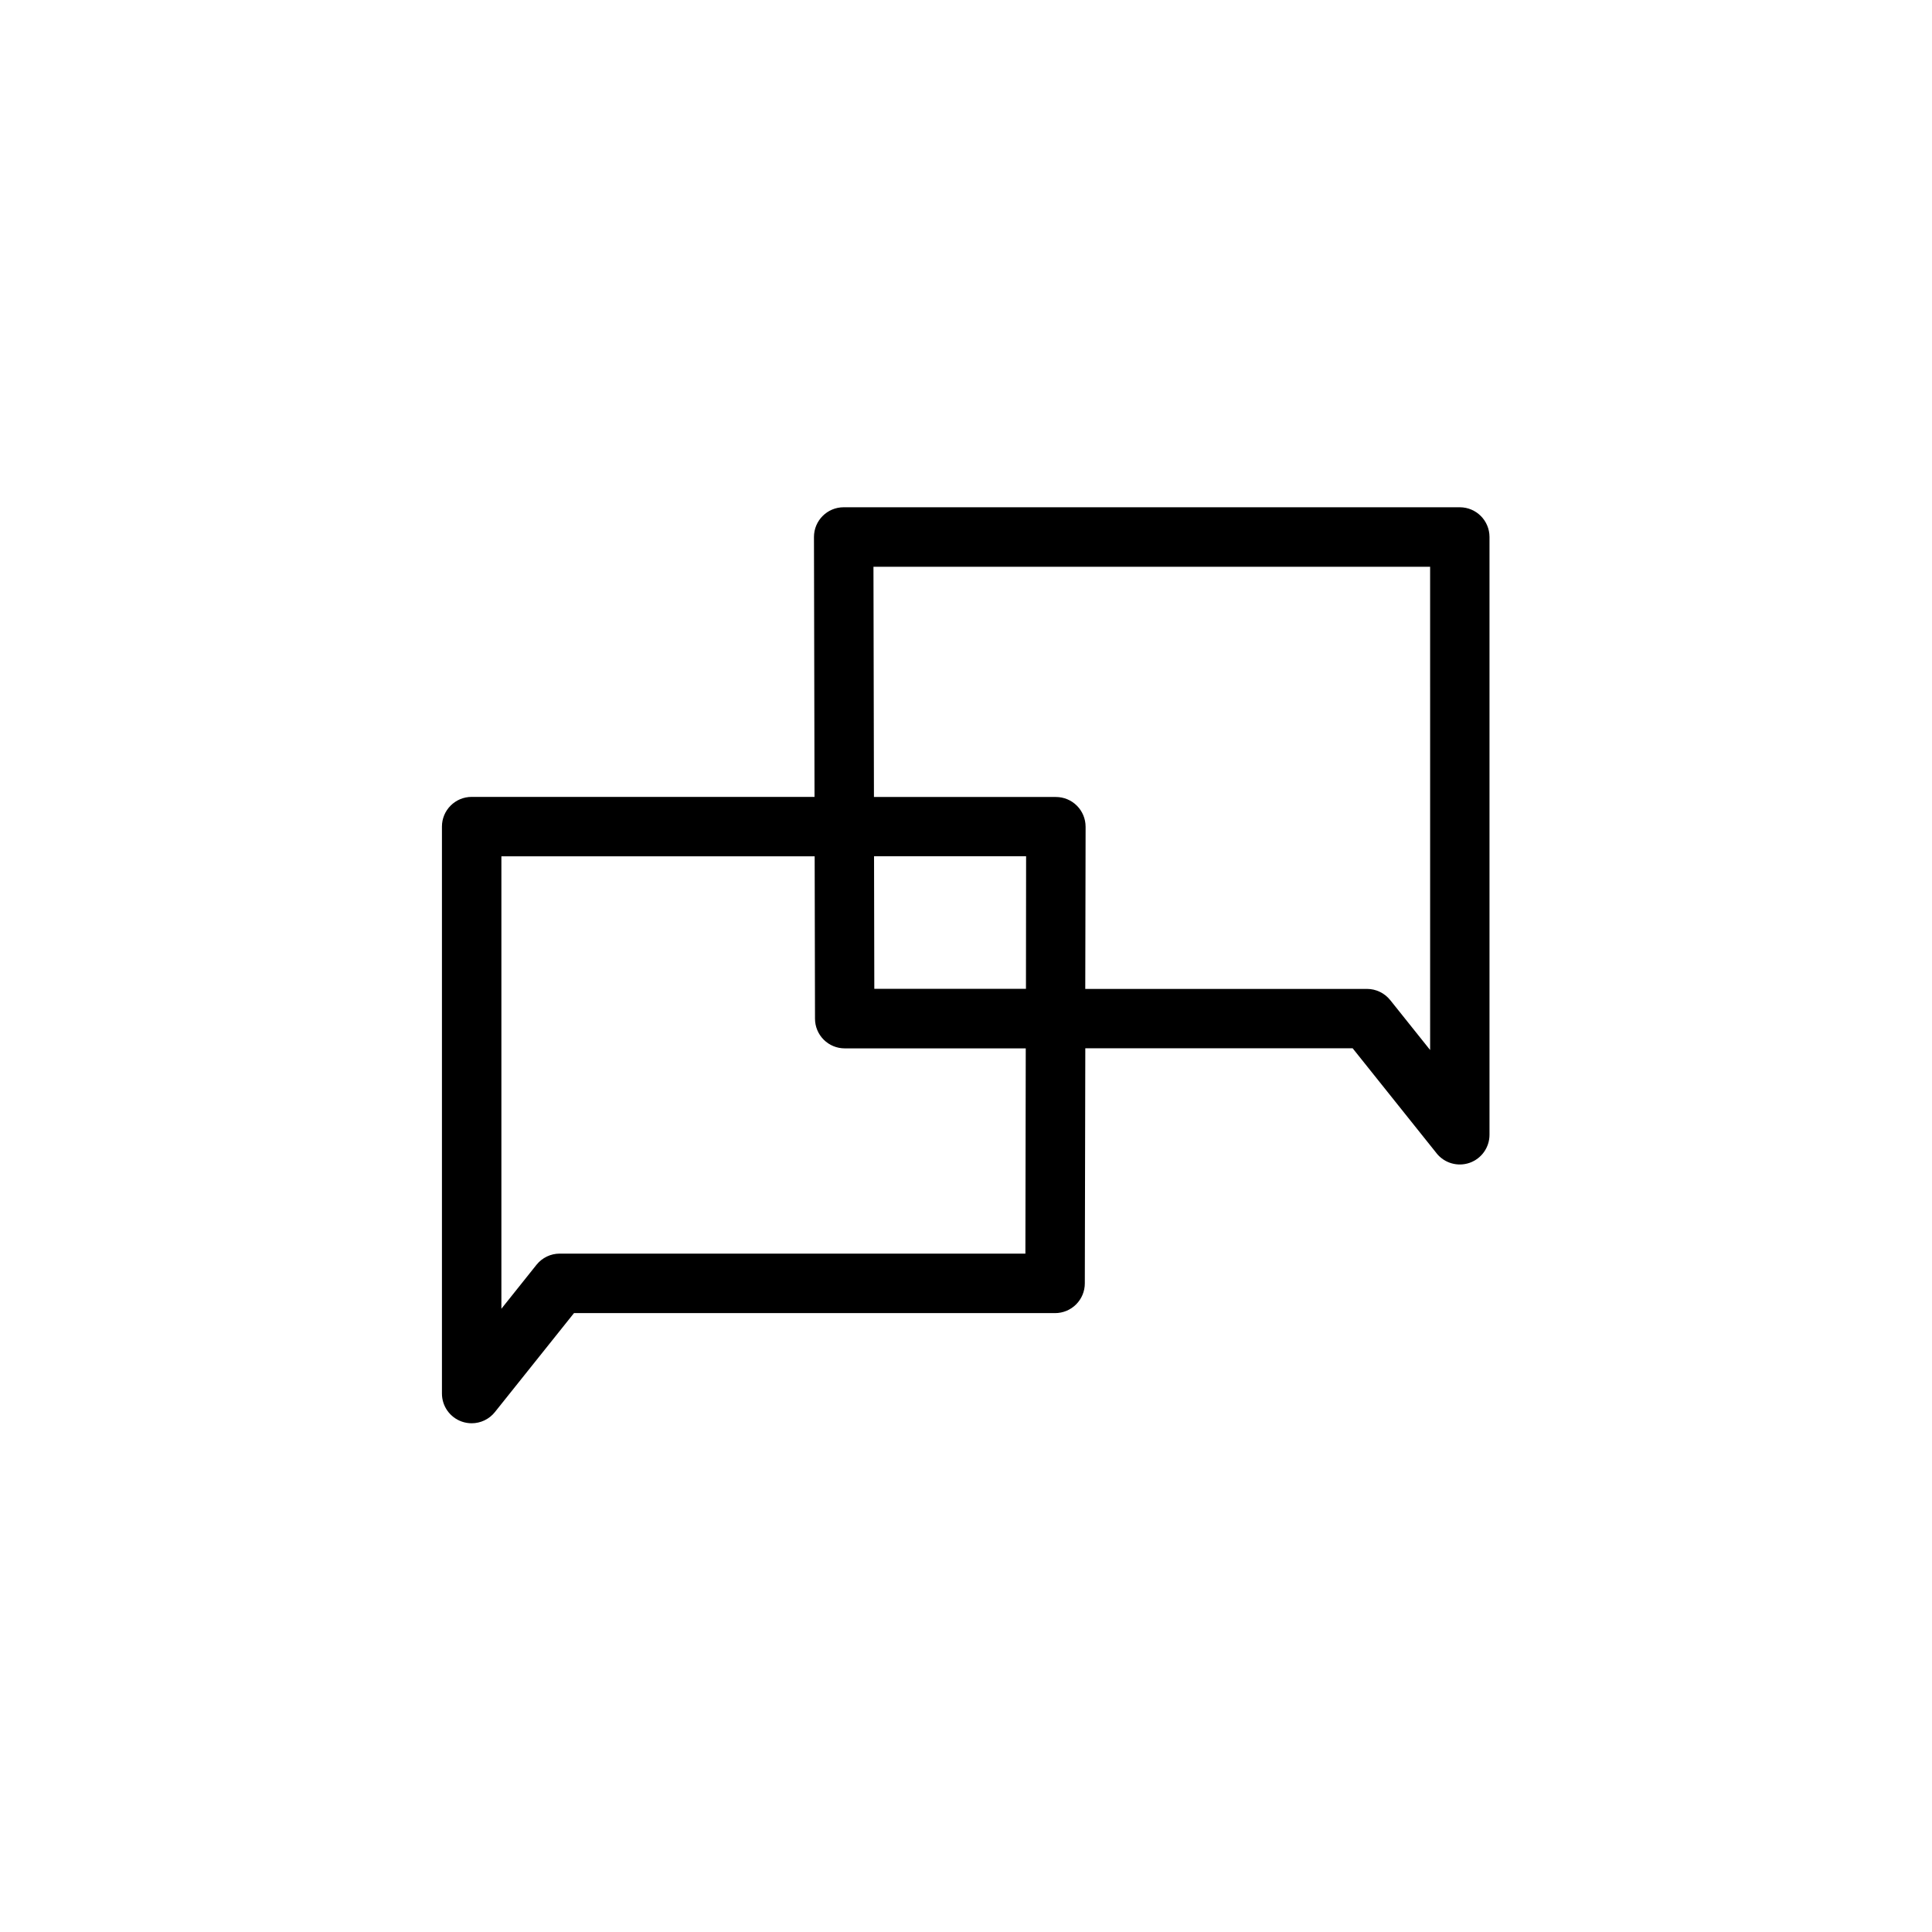
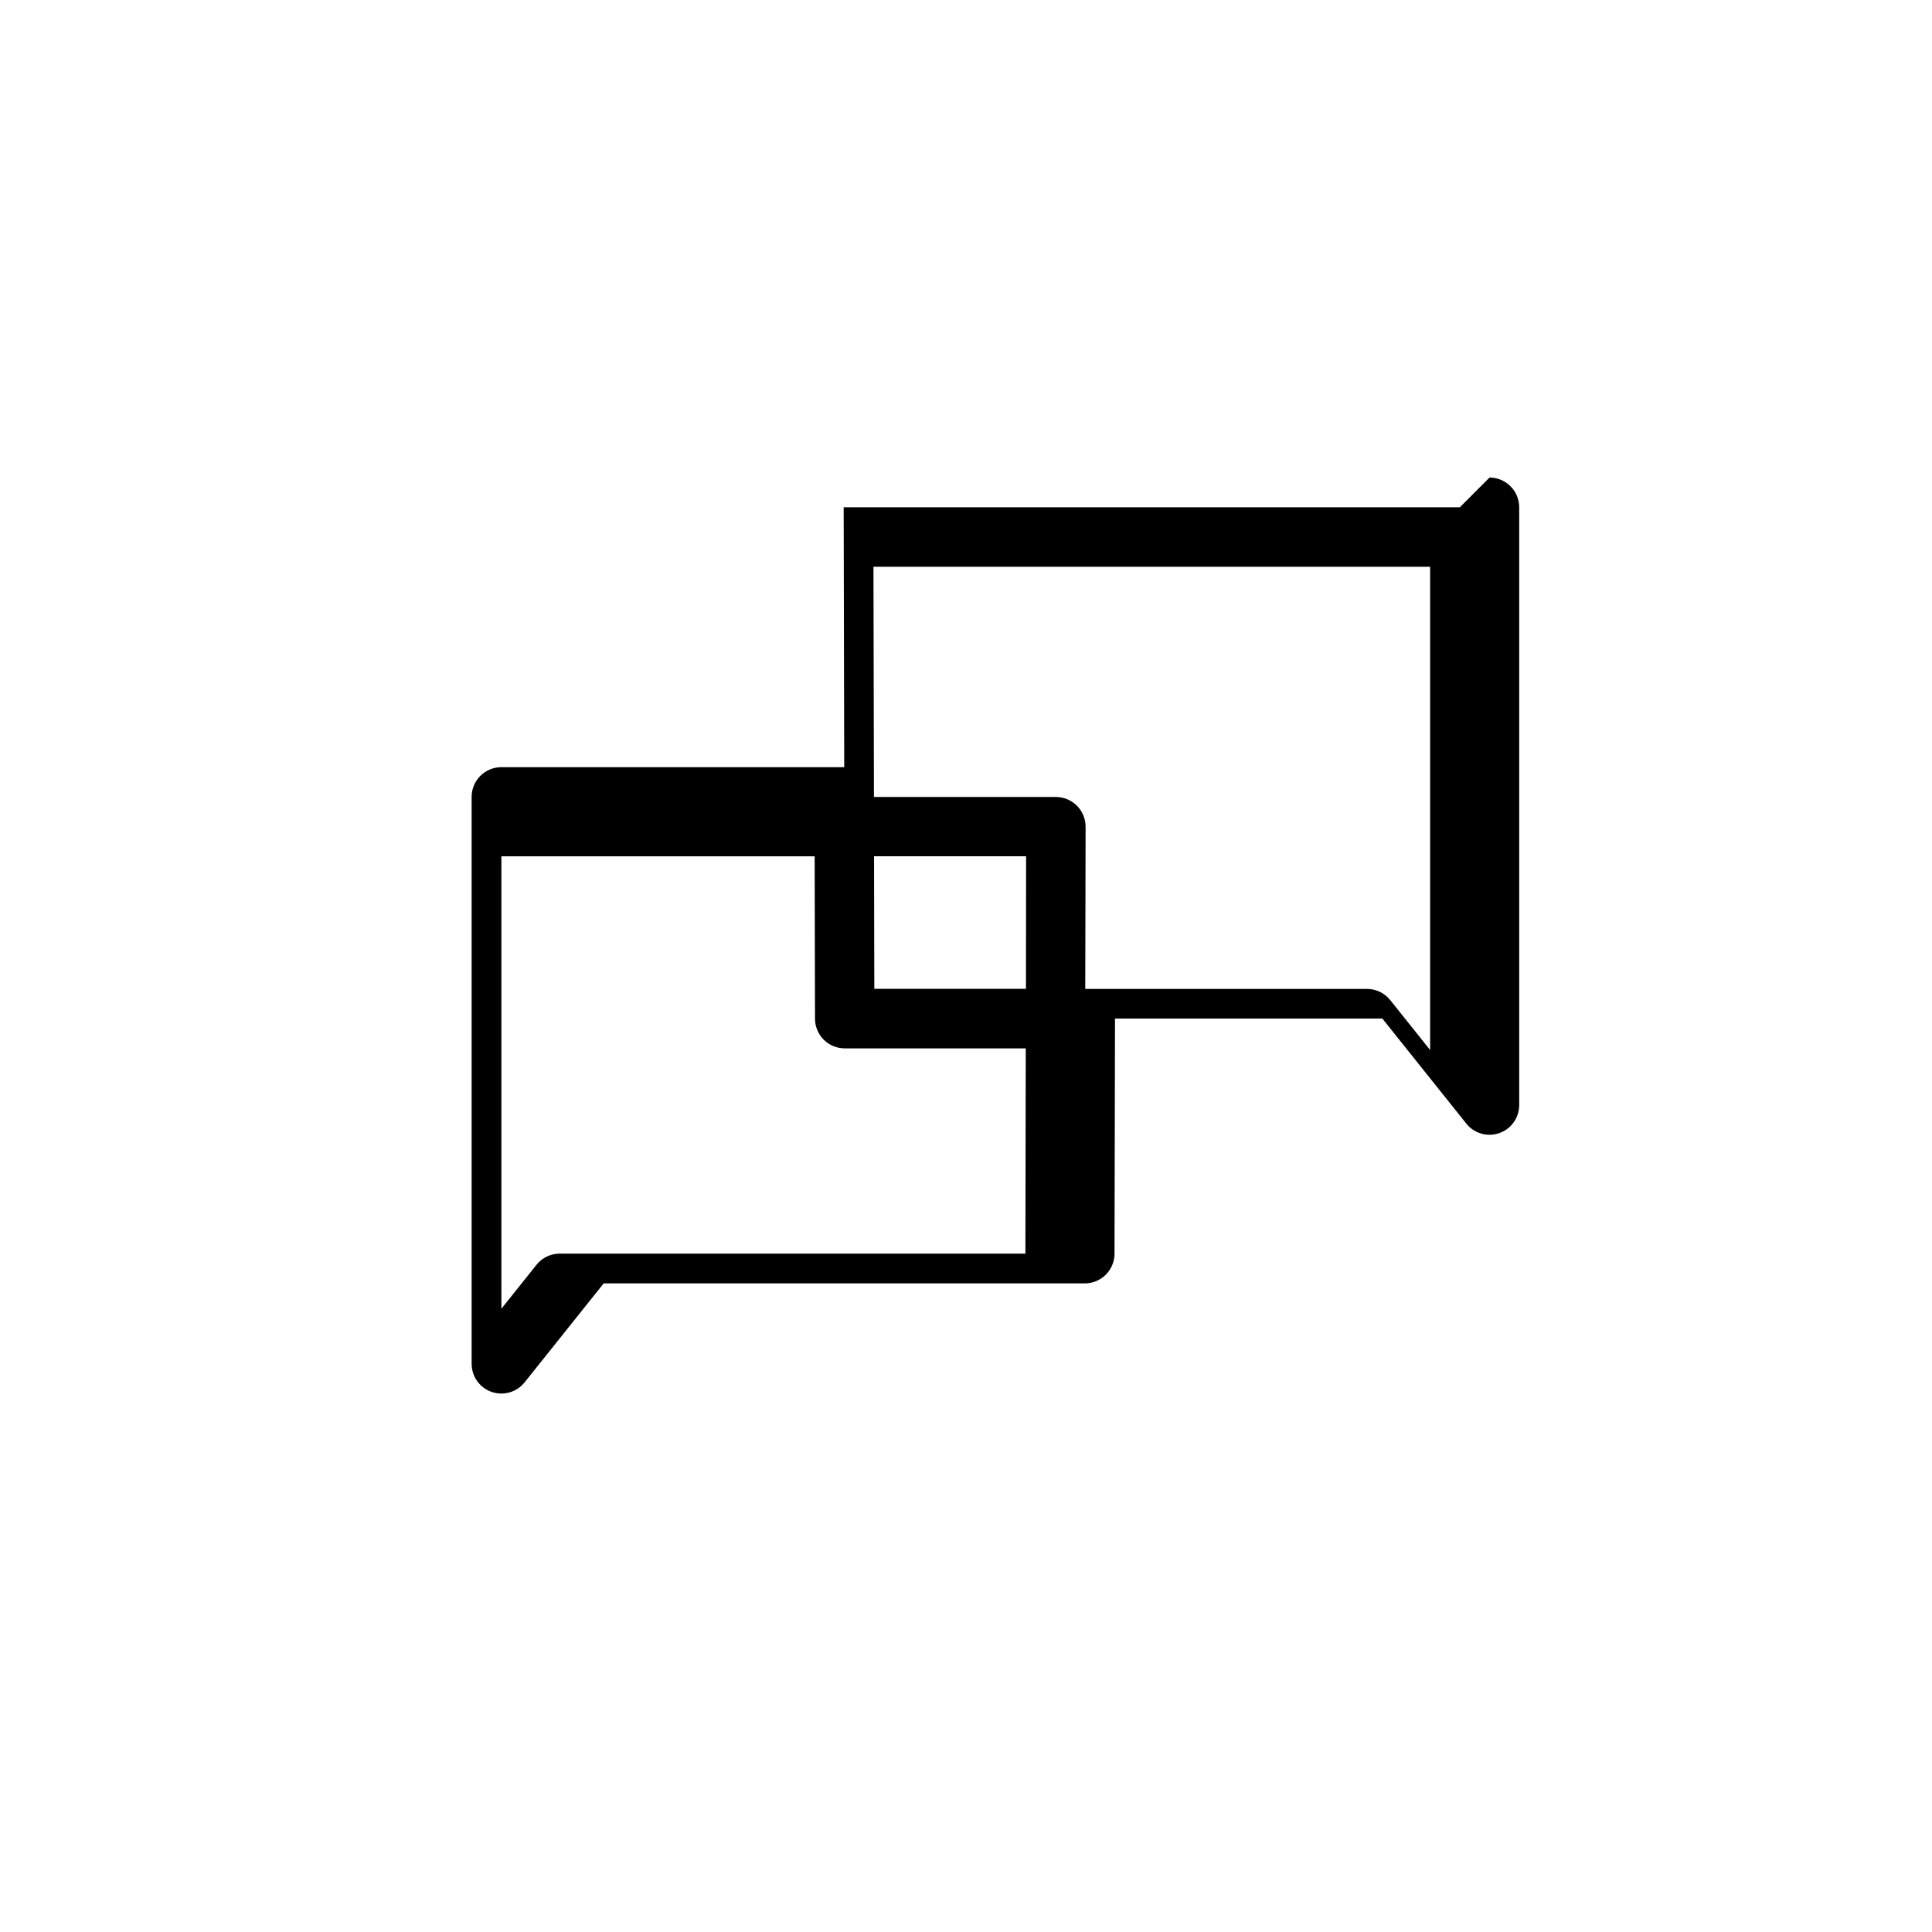
<svg xmlns="http://www.w3.org/2000/svg" fill="#000000" width="800px" height="800px" version="1.1" viewBox="144 144 512 512">
-   <path d="m530.87 278.43h-163.29c-4.348 0-7.871 3.527-7.871 7.875l0.148 68.879h-90.863c-4.348 0-7.875 3.523-7.875 7.871v150.25c0 3.344 2.109 6.324 5.266 7.43 0.836 0.293 1.715 0.441 2.598 0.445 2.394 0.004 4.664-1.082 6.16-2.953l20.969-26.242h127.5c2.09 0 4.09-0.832 5.566-2.309 1.477-1.477 2.309-3.477 2.309-5.566l0.129-62.309h70.848l22.25 27.836-0.004 0.004c2.09 2.613 5.602 3.621 8.758 2.516 3.156-1.109 5.266-4.09 5.266-7.434v-158.43c-0.008-4.34-3.523-7.856-7.863-7.863zm-115.13 197.79h-123.41c-2.391 0-4.652 1.086-6.148 2.953l-9.309 11.66v-119.9h83.02l0.09 43.02v0.004c0 2.086 0.828 4.09 2.305 5.566 1.477 1.477 3.477 2.305 5.566 2.305h47.98zm0.148-70.168h-40.188l-0.07-35.129h40.297zm107.11 16.215-10.586-13.246-0.004 0.004c-1.496-1.867-3.758-2.957-6.148-2.953h-74.656l0.09-42.992h-0.004c0-2.086-0.828-4.09-2.305-5.566-1.477-1.477-3.477-2.305-5.566-2.305h-48.215l-0.129-61.008h147.52z" />
+   <path d="m530.87 278.43h-163.29l0.148 68.879h-90.863c-4.348 0-7.875 3.523-7.875 7.871v150.25c0 3.344 2.109 6.324 5.266 7.43 0.836 0.293 1.715 0.441 2.598 0.445 2.394 0.004 4.664-1.082 6.16-2.953l20.969-26.242h127.5c2.09 0 4.09-0.832 5.566-2.309 1.477-1.477 2.309-3.477 2.309-5.566l0.129-62.309h70.848l22.25 27.836-0.004 0.004c2.09 2.613 5.602 3.621 8.758 2.516 3.156-1.109 5.266-4.09 5.266-7.434v-158.43c-0.008-4.34-3.523-7.856-7.863-7.863zm-115.13 197.79h-123.41c-2.391 0-4.652 1.086-6.148 2.953l-9.309 11.66v-119.9h83.02l0.09 43.02v0.004c0 2.086 0.828 4.09 2.305 5.566 1.477 1.477 3.477 2.305 5.566 2.305h47.98zm0.148-70.168h-40.188l-0.07-35.129h40.297zm107.11 16.215-10.586-13.246-0.004 0.004c-1.496-1.867-3.758-2.957-6.148-2.953h-74.656l0.09-42.992h-0.004c0-2.086-0.828-4.09-2.305-5.566-1.477-1.477-3.477-2.305-5.566-2.305h-48.215l-0.129-61.008h147.52z" />
</svg>